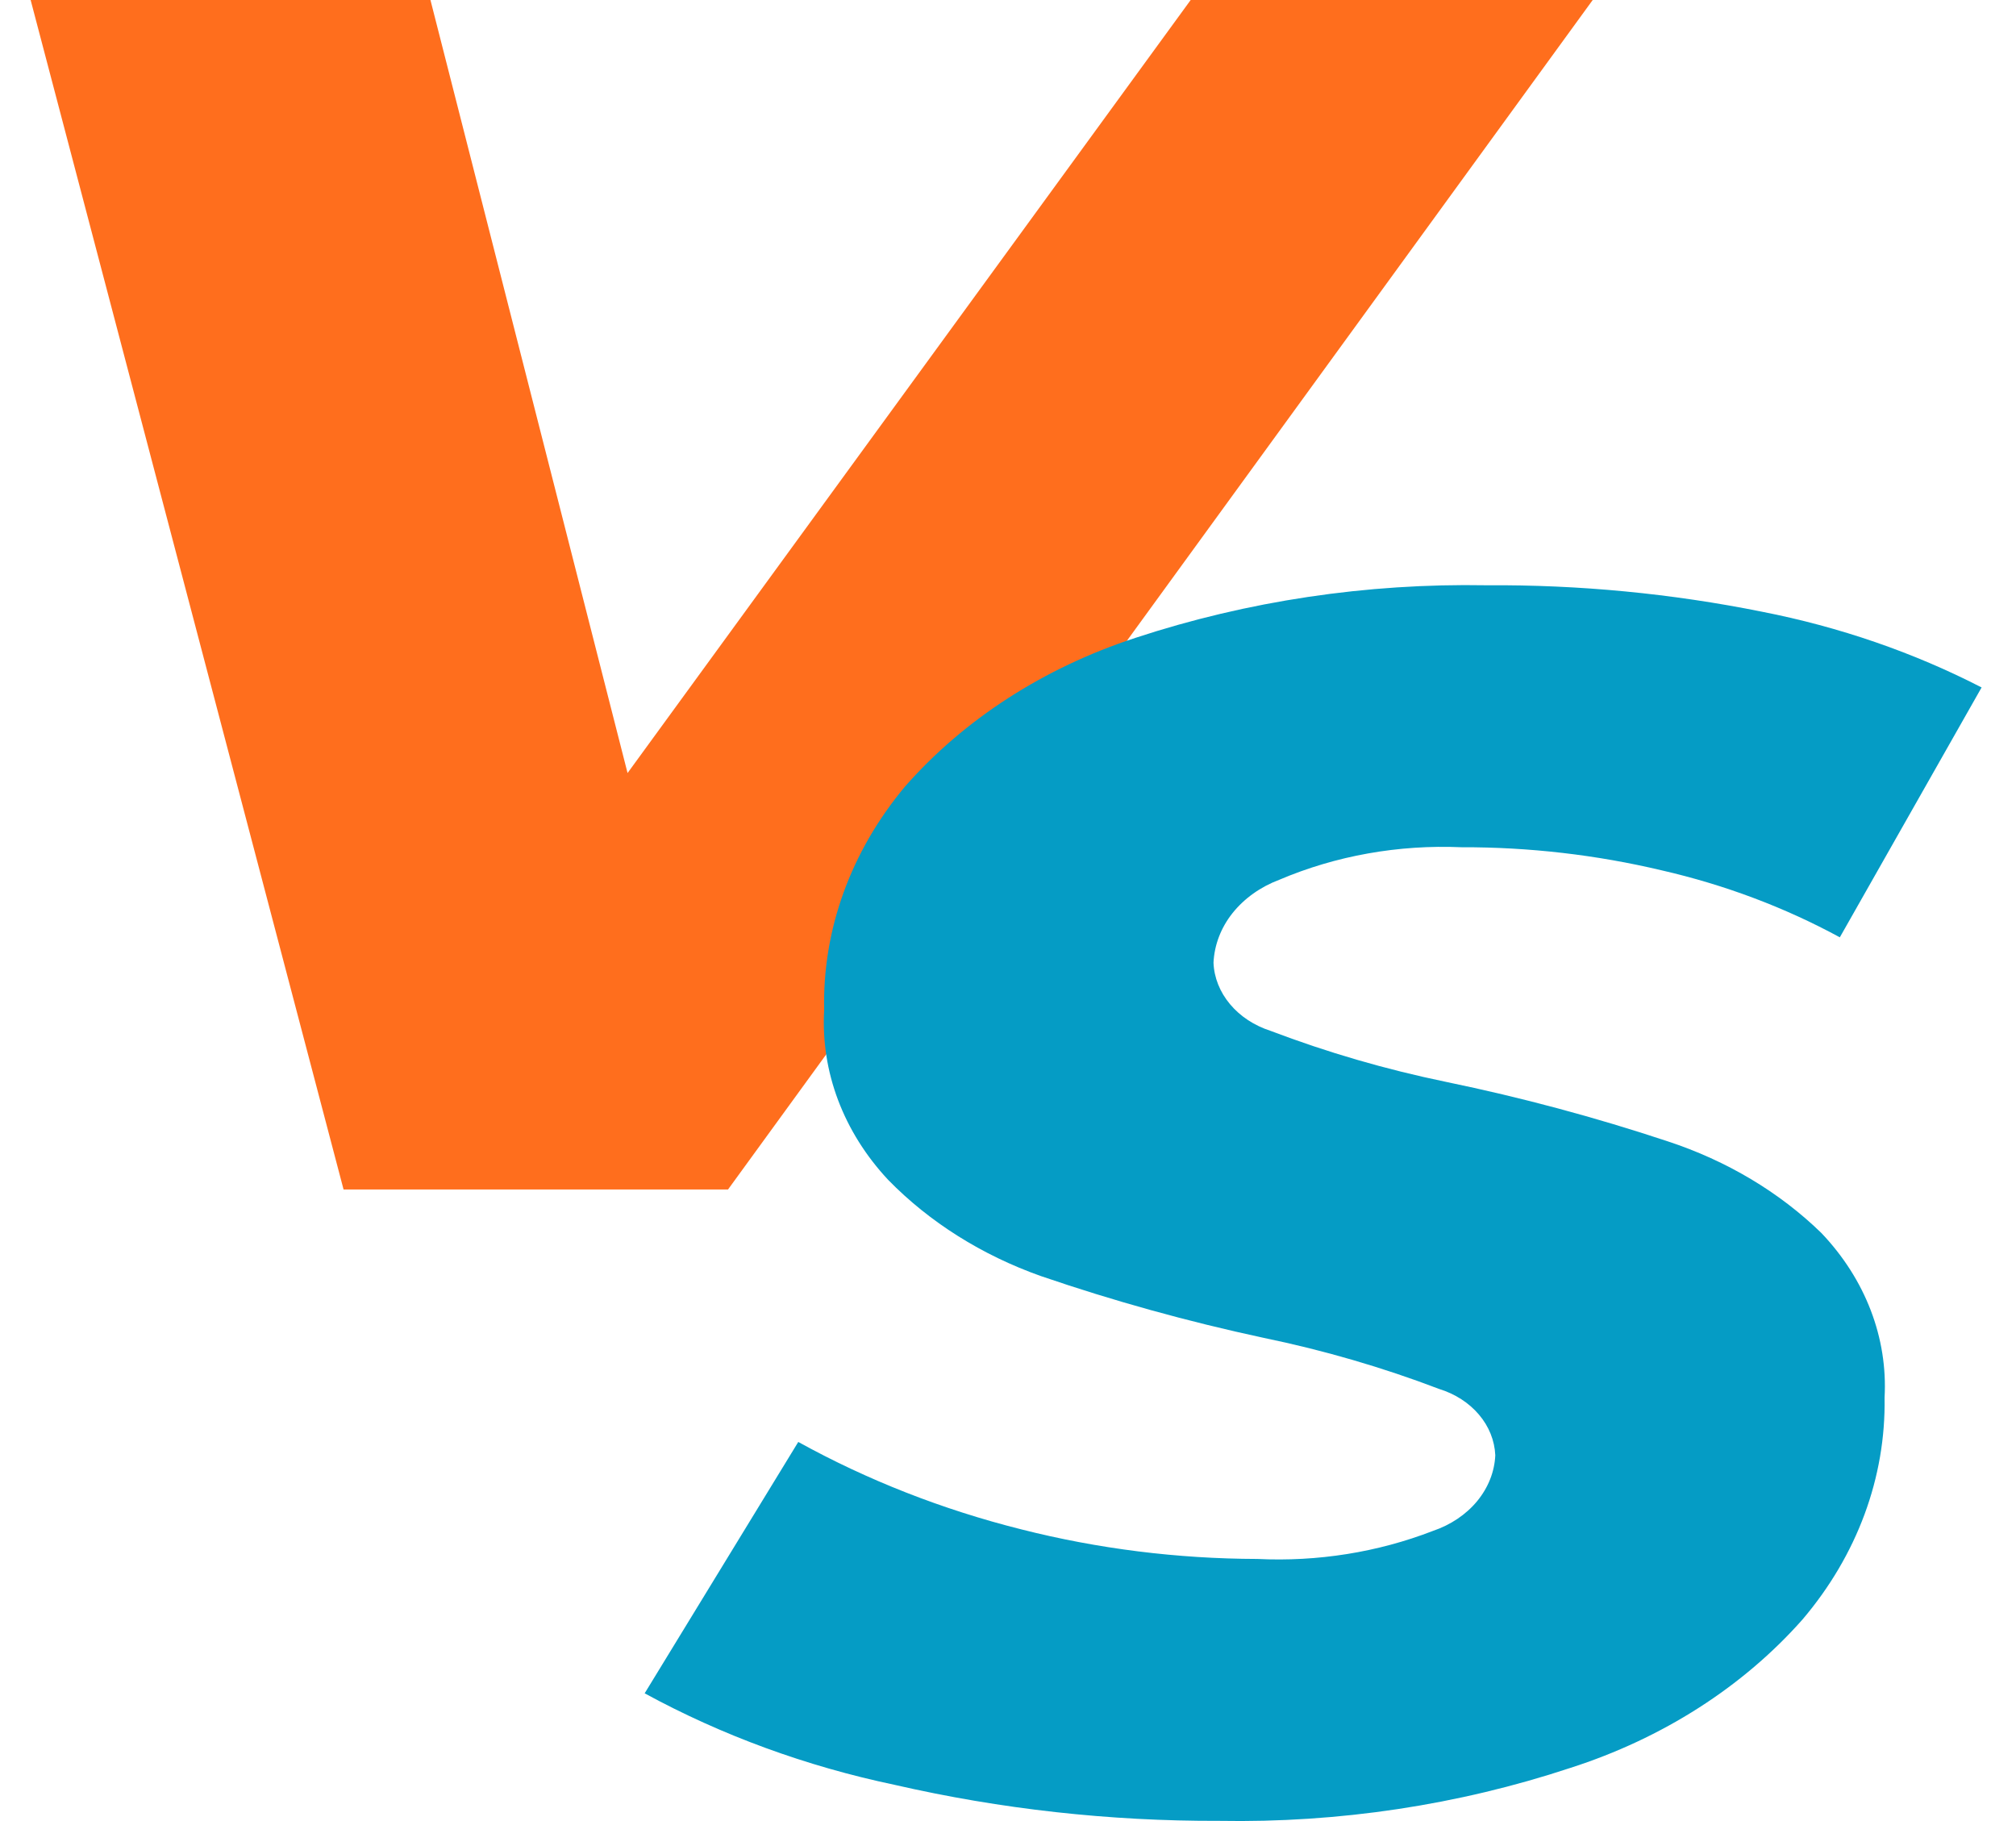
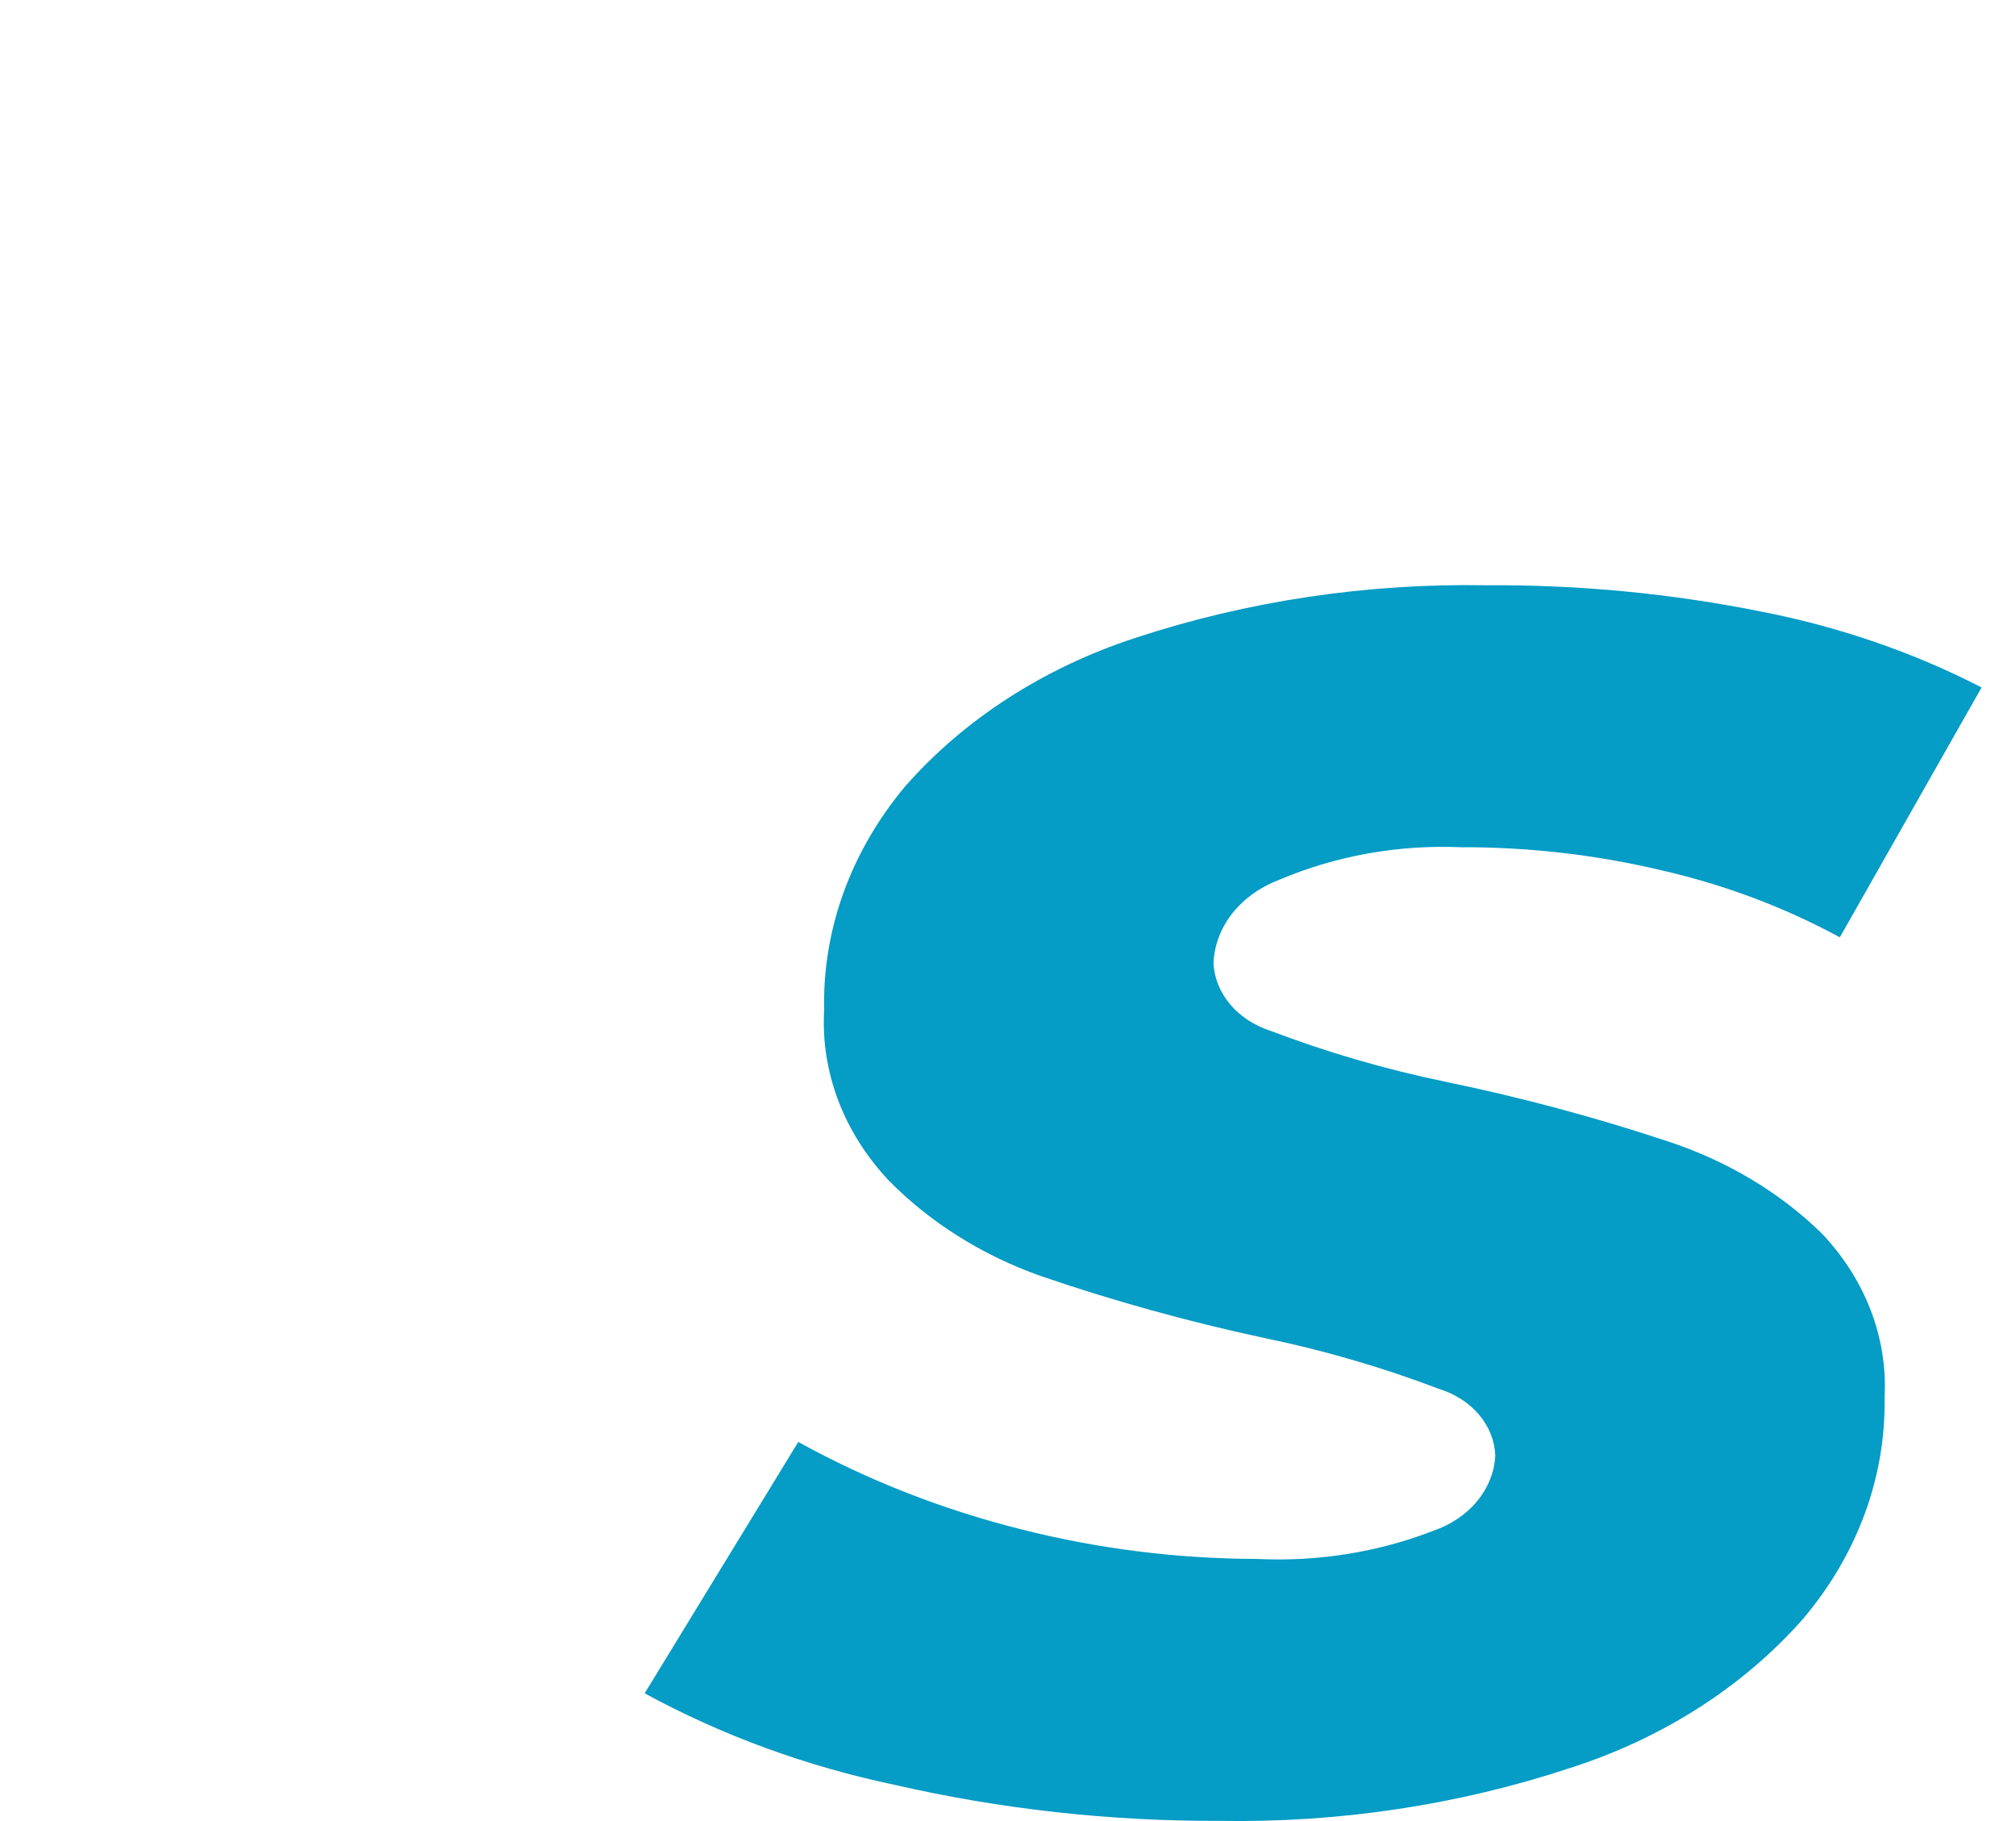
<svg xmlns="http://www.w3.org/2000/svg" width="31" height="28" viewBox="0 0 31 28" fill="none">
-   <path d="M24.491 0L11.195 18.289H5.283L0.471 0H6.619L9.65 11.886L18.309 0H24.491Z" fill="#FF6E1D" />
  <path d="M13.76 27.444C12.397 27.158 11.098 26.682 9.913 26.036L12.275 22.171C13.338 22.758 14.492 23.211 15.704 23.515C16.883 23.814 18.105 23.967 19.335 23.97C20.262 24.015 21.187 23.867 22.034 23.539C22.308 23.446 22.544 23.287 22.715 23.08C22.885 22.873 22.982 22.628 22.993 22.375C22.983 22.15 22.896 21.932 22.742 21.751C22.588 21.569 22.375 21.432 22.129 21.356C21.258 21.024 20.355 20.761 19.429 20.57C18.265 20.32 17.122 20.003 16.007 19.621C15.098 19.299 14.292 18.791 13.659 18.143C12.969 17.406 12.619 16.475 12.673 15.53C12.645 14.299 13.081 13.094 13.915 12.095C14.823 11.06 16.051 10.268 17.458 9.808C19.181 9.241 21.014 8.966 22.858 8.999C24.284 8.989 25.707 9.126 27.096 9.406C28.285 9.639 29.424 10.031 30.471 10.57L28.291 14.412C27.443 13.951 26.519 13.604 25.551 13.382C24.548 13.144 23.513 13.024 22.473 13.027C21.505 12.985 20.541 13.157 19.672 13.527C19.382 13.636 19.133 13.814 18.953 14.039C18.774 14.264 18.673 14.529 18.66 14.802C18.669 15.032 18.758 15.254 18.914 15.44C19.07 15.627 19.287 15.769 19.537 15.85C20.408 16.181 21.311 16.444 22.237 16.635C23.395 16.874 24.534 17.18 25.645 17.549C26.553 17.847 27.363 18.331 28.007 18.958C28.684 19.669 29.03 20.571 28.979 21.49C29 22.715 28.557 23.913 27.717 24.901C26.801 25.937 25.563 26.729 24.147 27.183C22.425 27.753 20.591 28.03 18.747 27.997C17.064 28.003 15.387 27.817 13.76 27.444Z" fill="#059CC5" />
</svg>